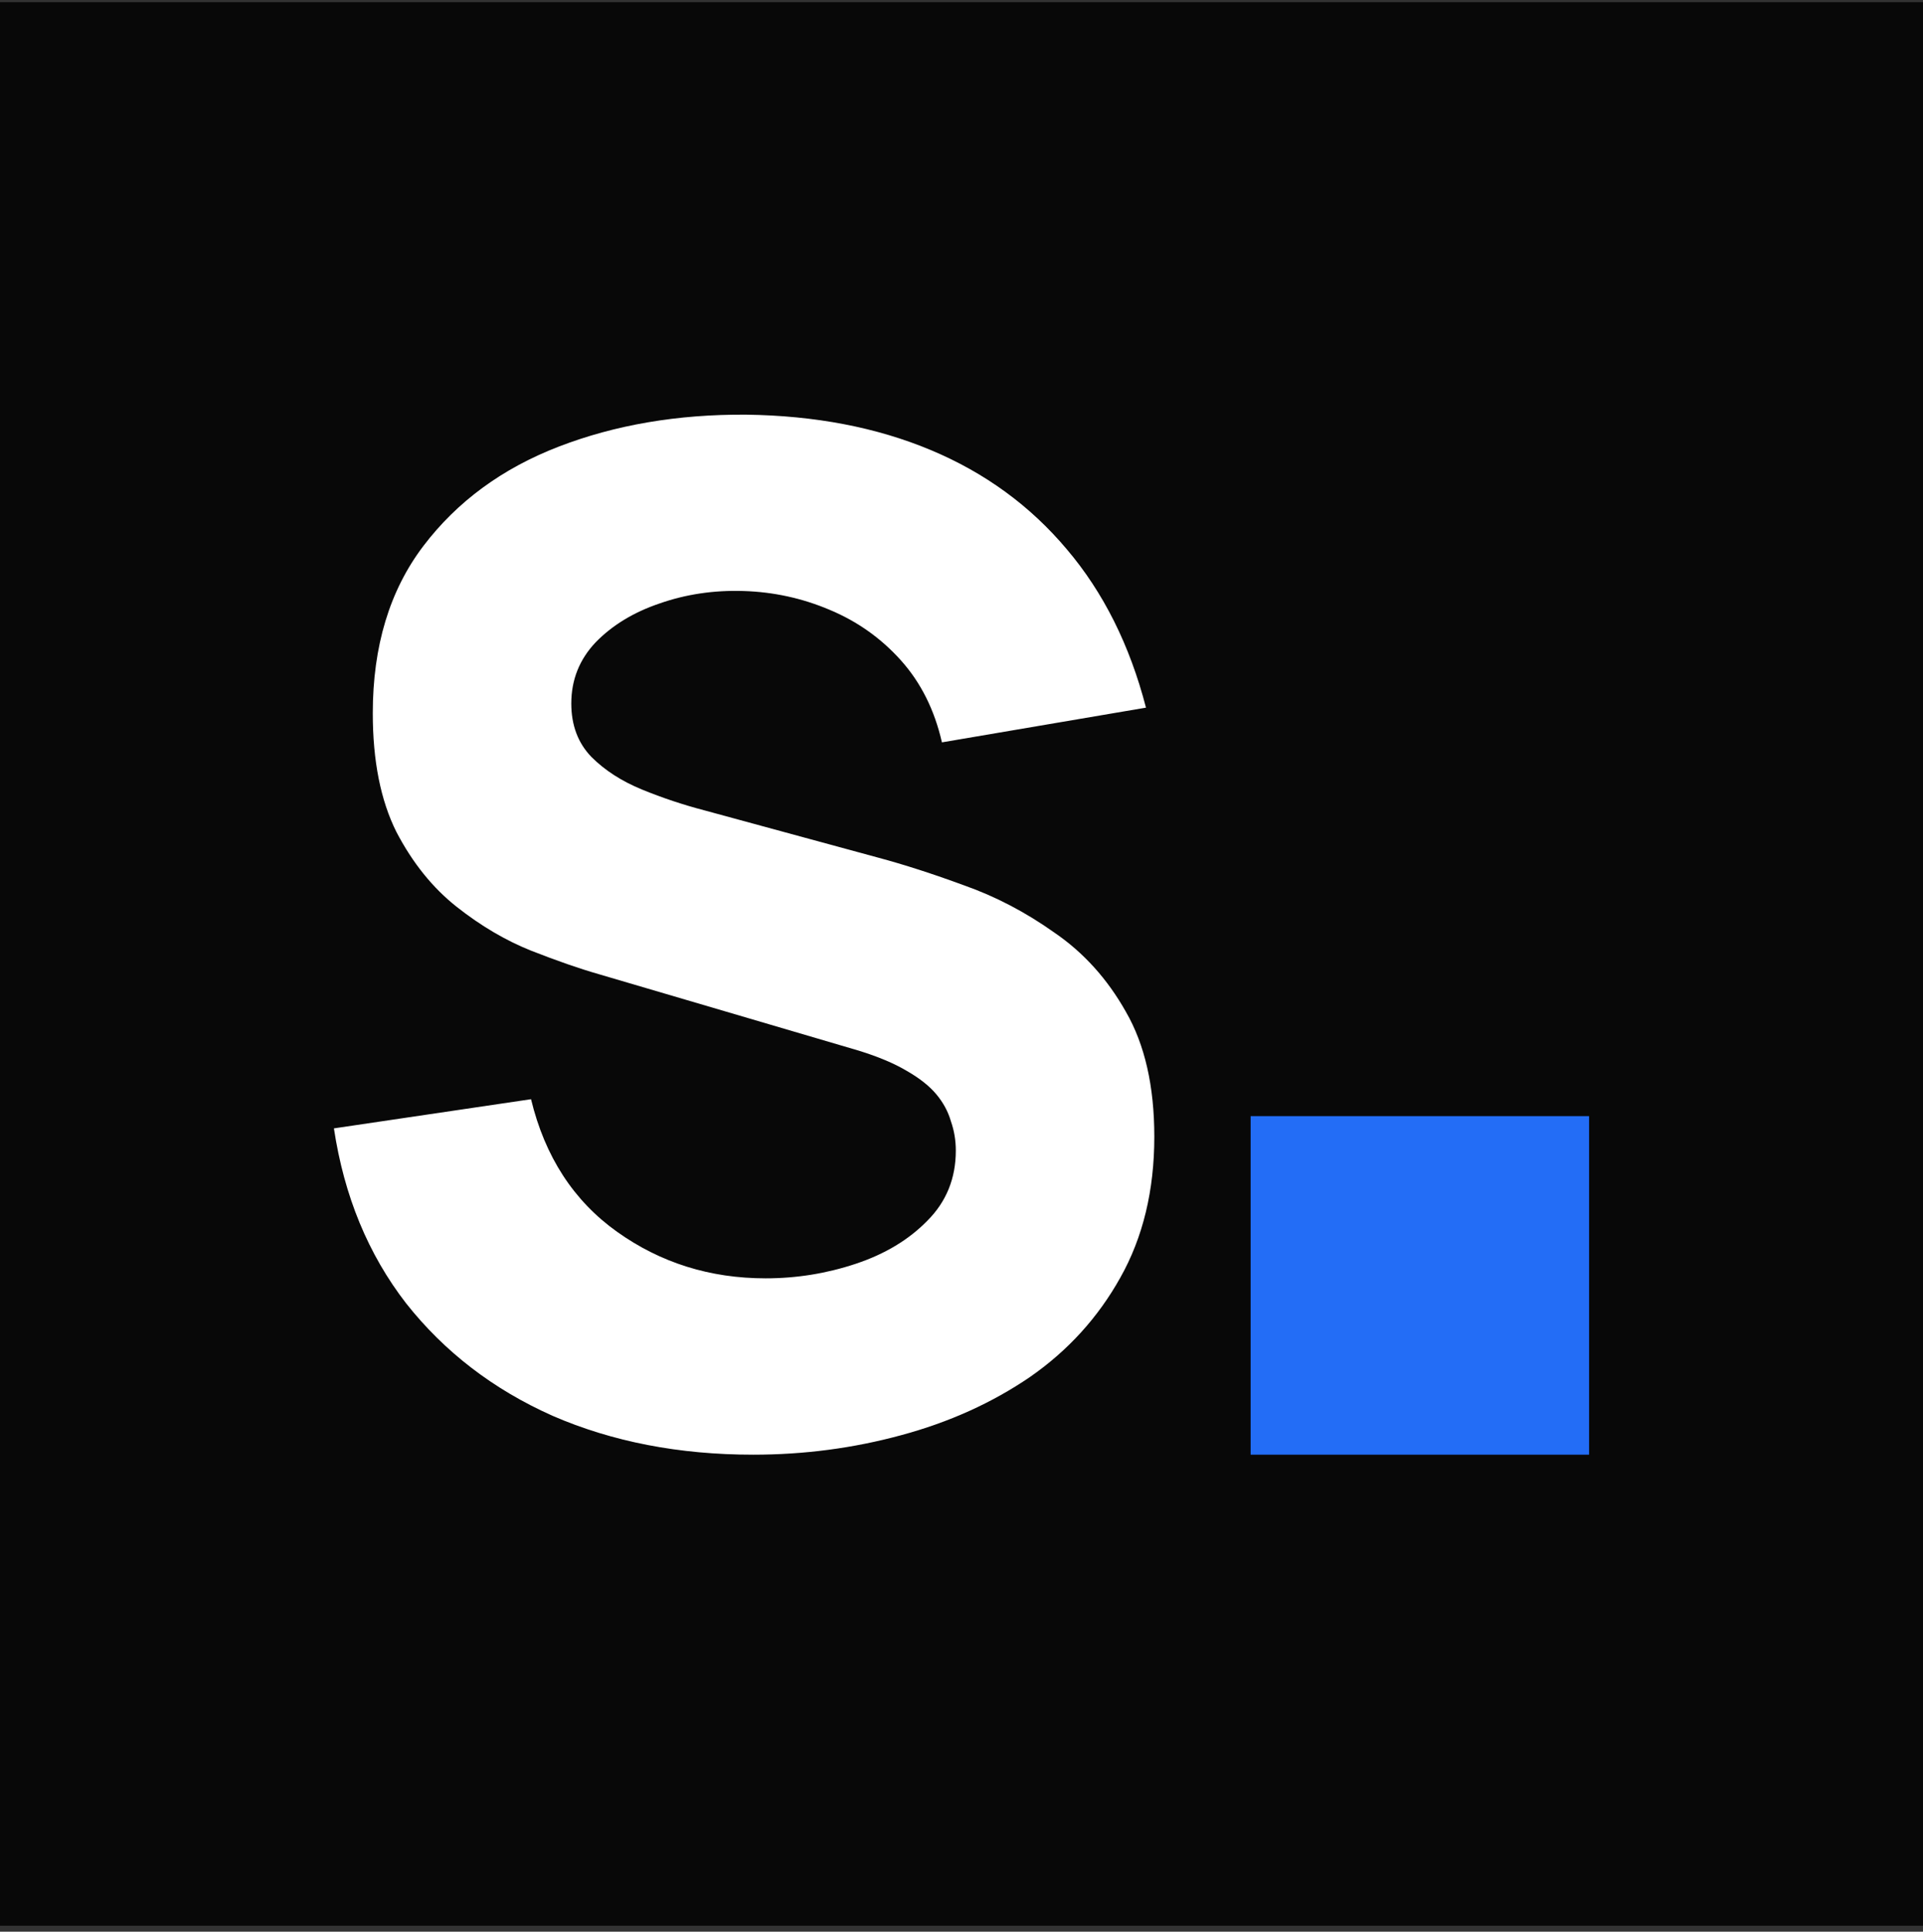
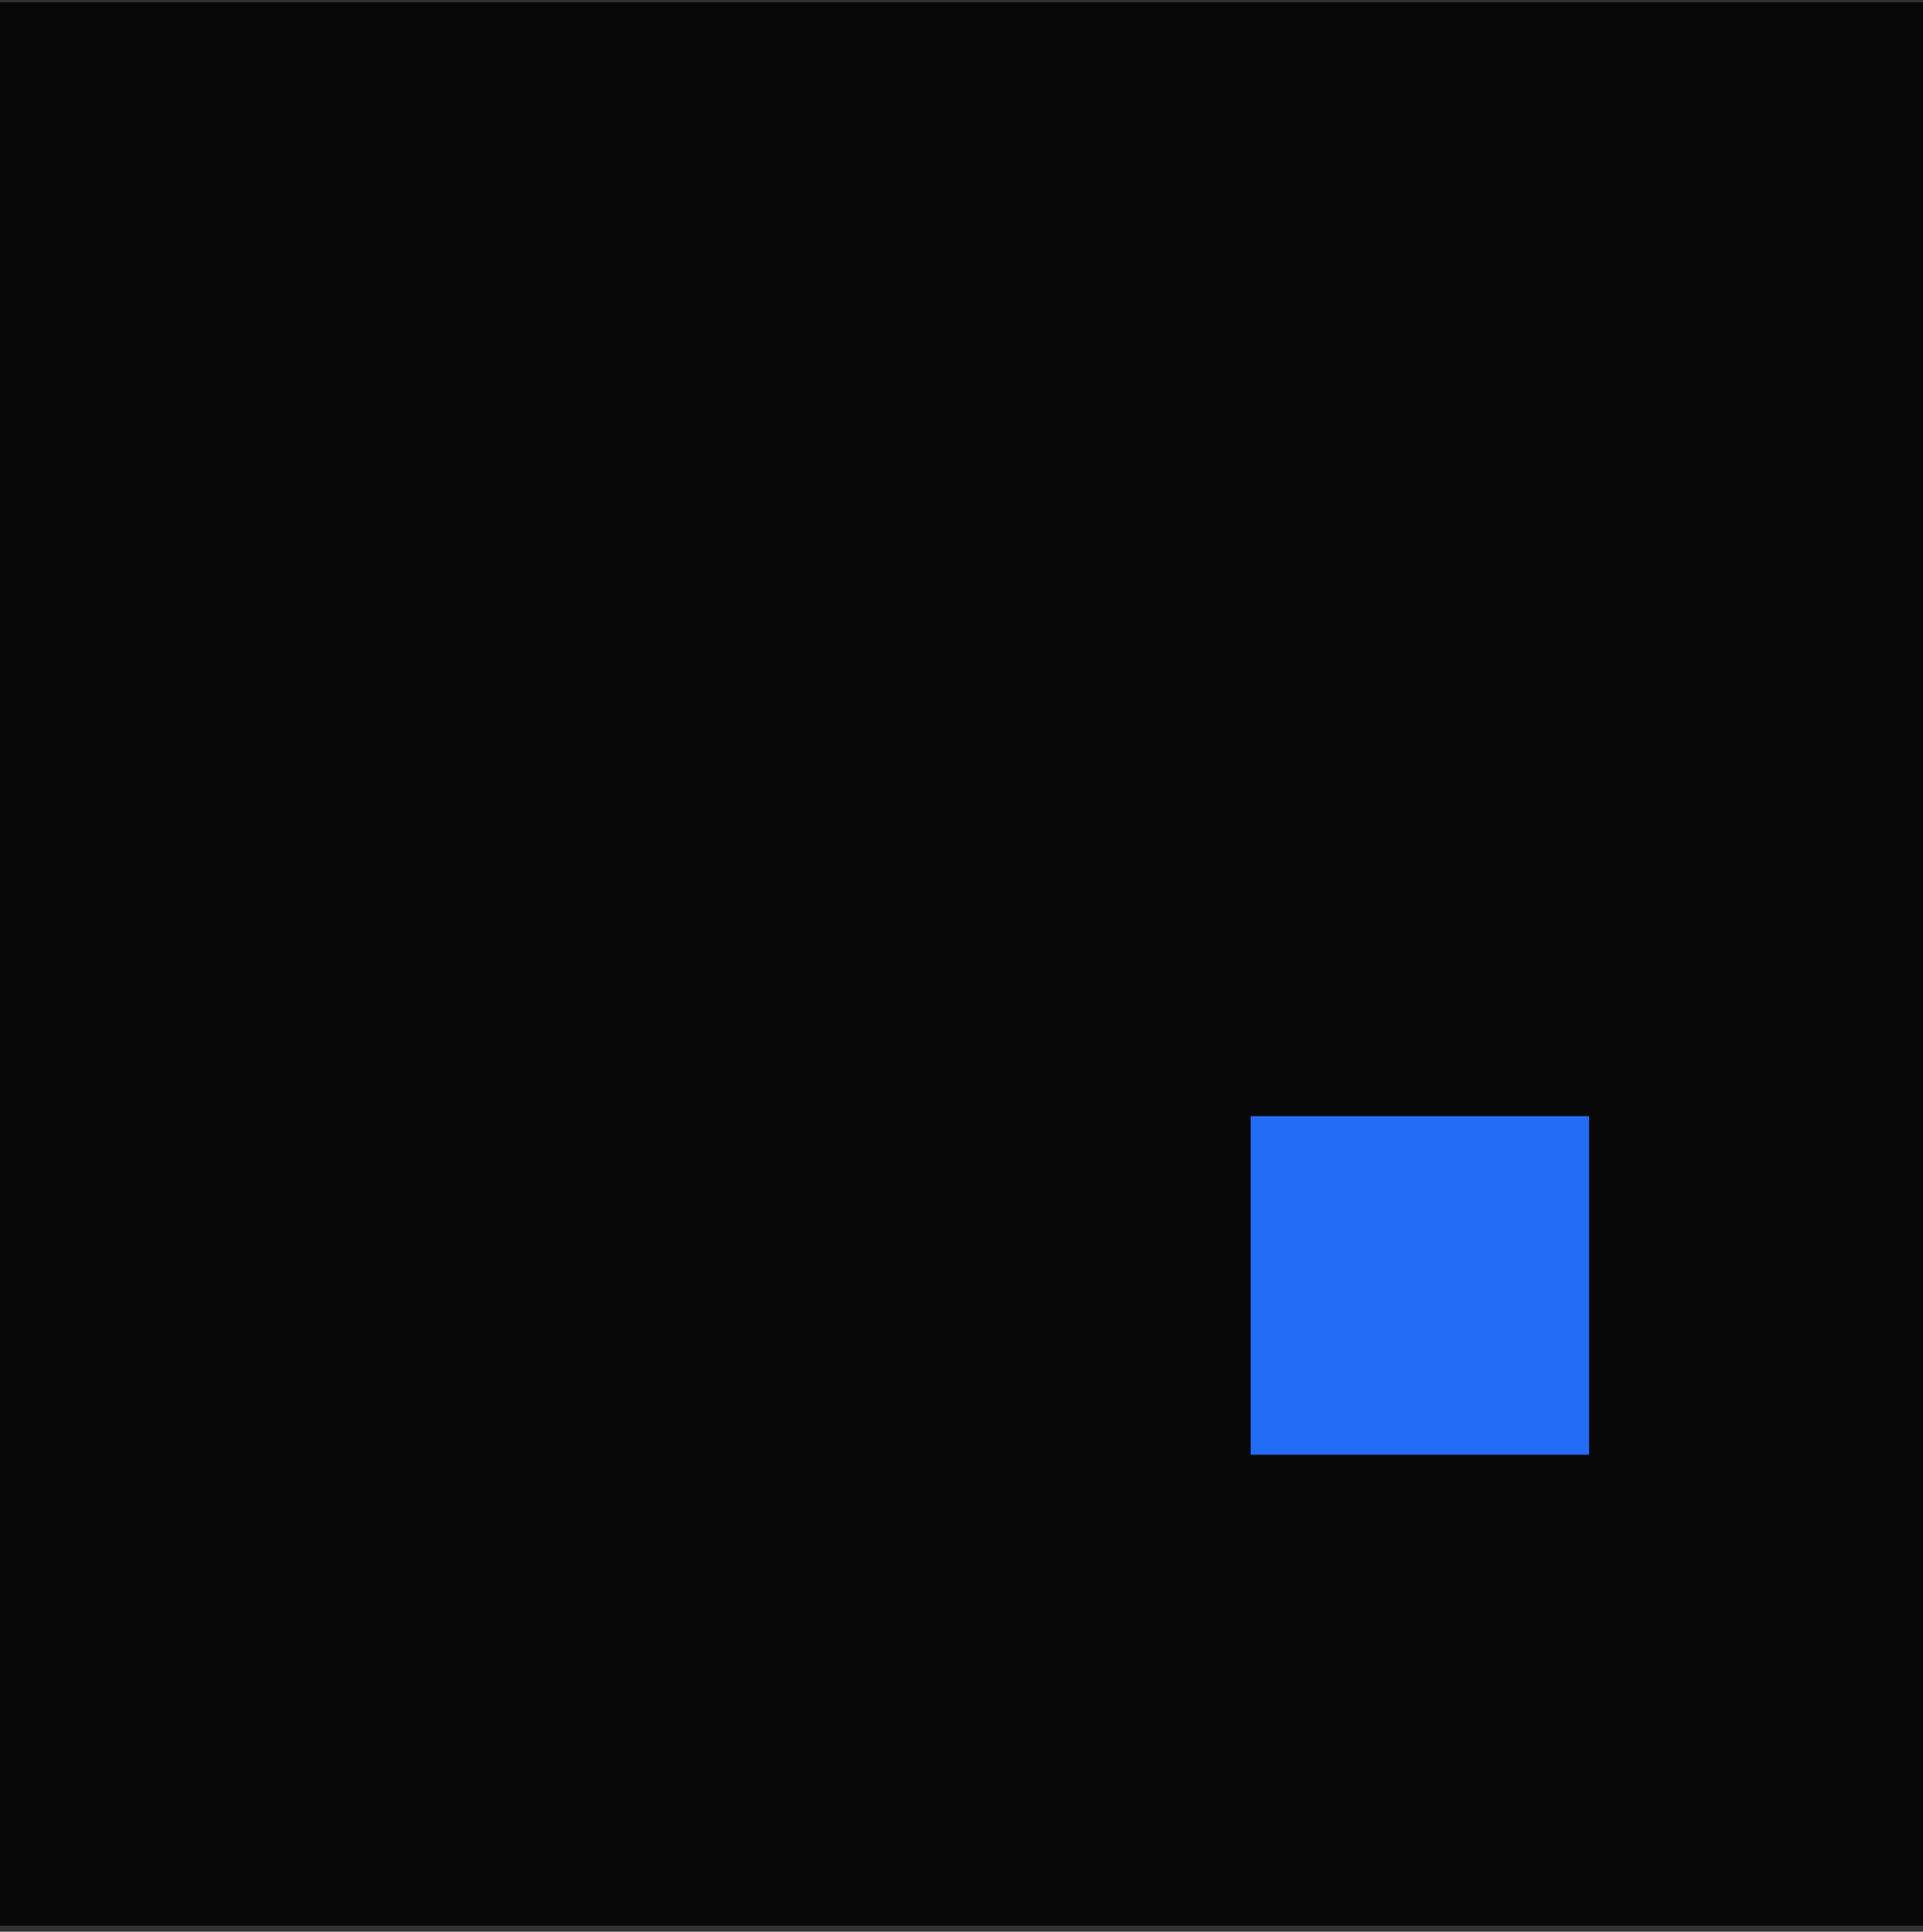
<svg xmlns="http://www.w3.org/2000/svg" width="236" height="237" viewBox="0 0 236 237" fill="none">
  <rect x="0" y="0" width="236" height="237" fill="#333333" stroke="none" />
  <rect width="236" height="236" transform="translate(0 0.266)" fill="#080808" />
-   <path d="M92.429 178.476C83.343 178.476 75.138 176.886 67.812 173.706C60.543 170.469 54.552 165.869 49.839 159.906C45.182 153.887 42.23 146.732 40.98 138.441L65.171 134.863C66.875 141.905 70.396 147.328 75.734 151.133C81.072 154.938 87.148 156.84 93.962 156.84C97.767 156.84 101.458 156.244 105.036 155.051C108.613 153.859 111.538 152.098 113.809 149.77C116.138 147.442 117.302 144.574 117.302 141.167C117.302 139.917 117.103 138.725 116.706 137.589C116.365 136.397 115.769 135.289 114.917 134.267C114.065 133.245 112.844 132.28 111.254 131.371C109.721 130.462 107.762 129.639 105.377 128.901L73.519 119.531C71.134 118.849 68.352 117.884 65.171 116.635C62.048 115.385 59.01 113.597 56.057 111.268C53.104 108.94 50.634 105.874 48.647 102.069C46.716 98.207 45.75 93.352 45.75 87.503C45.75 79.269 47.823 72.426 51.968 66.975C56.114 61.523 61.651 57.463 68.579 54.794C75.507 52.125 83.173 50.819 91.577 50.876C100.039 50.989 107.591 52.437 114.235 55.22C120.879 58.002 126.445 62.063 130.931 67.4C135.417 72.682 138.654 79.155 140.641 86.822L115.598 91.081C114.69 87.106 113.014 83.755 110.573 81.029C108.131 78.304 105.206 76.231 101.799 74.811C98.449 73.392 94.928 72.625 91.237 72.511C87.602 72.398 84.167 72.909 80.93 74.045C77.75 75.124 75.138 76.714 73.093 78.815C71.106 80.916 70.112 83.414 70.112 86.311C70.112 88.98 70.935 91.166 72.582 92.87C74.229 94.516 76.302 95.851 78.8 96.873C81.299 97.895 83.854 98.747 86.466 99.428L107.762 105.221C110.942 106.072 114.462 107.208 118.324 108.628C122.185 109.991 125.877 111.921 129.397 114.42C132.975 116.862 135.9 120.099 138.171 124.131C140.499 128.163 141.663 133.273 141.663 139.463C141.663 146.05 140.272 151.814 137.49 156.755C134.764 161.638 131.073 165.699 126.416 168.936C121.76 172.116 116.478 174.501 110.573 176.091C104.724 177.681 98.676 178.476 92.429 178.476Z" fill="white" />
  <path d="M153.483 178.476V136.939H195.02V178.476H153.483Z" fill="#236DF6" />
</svg>